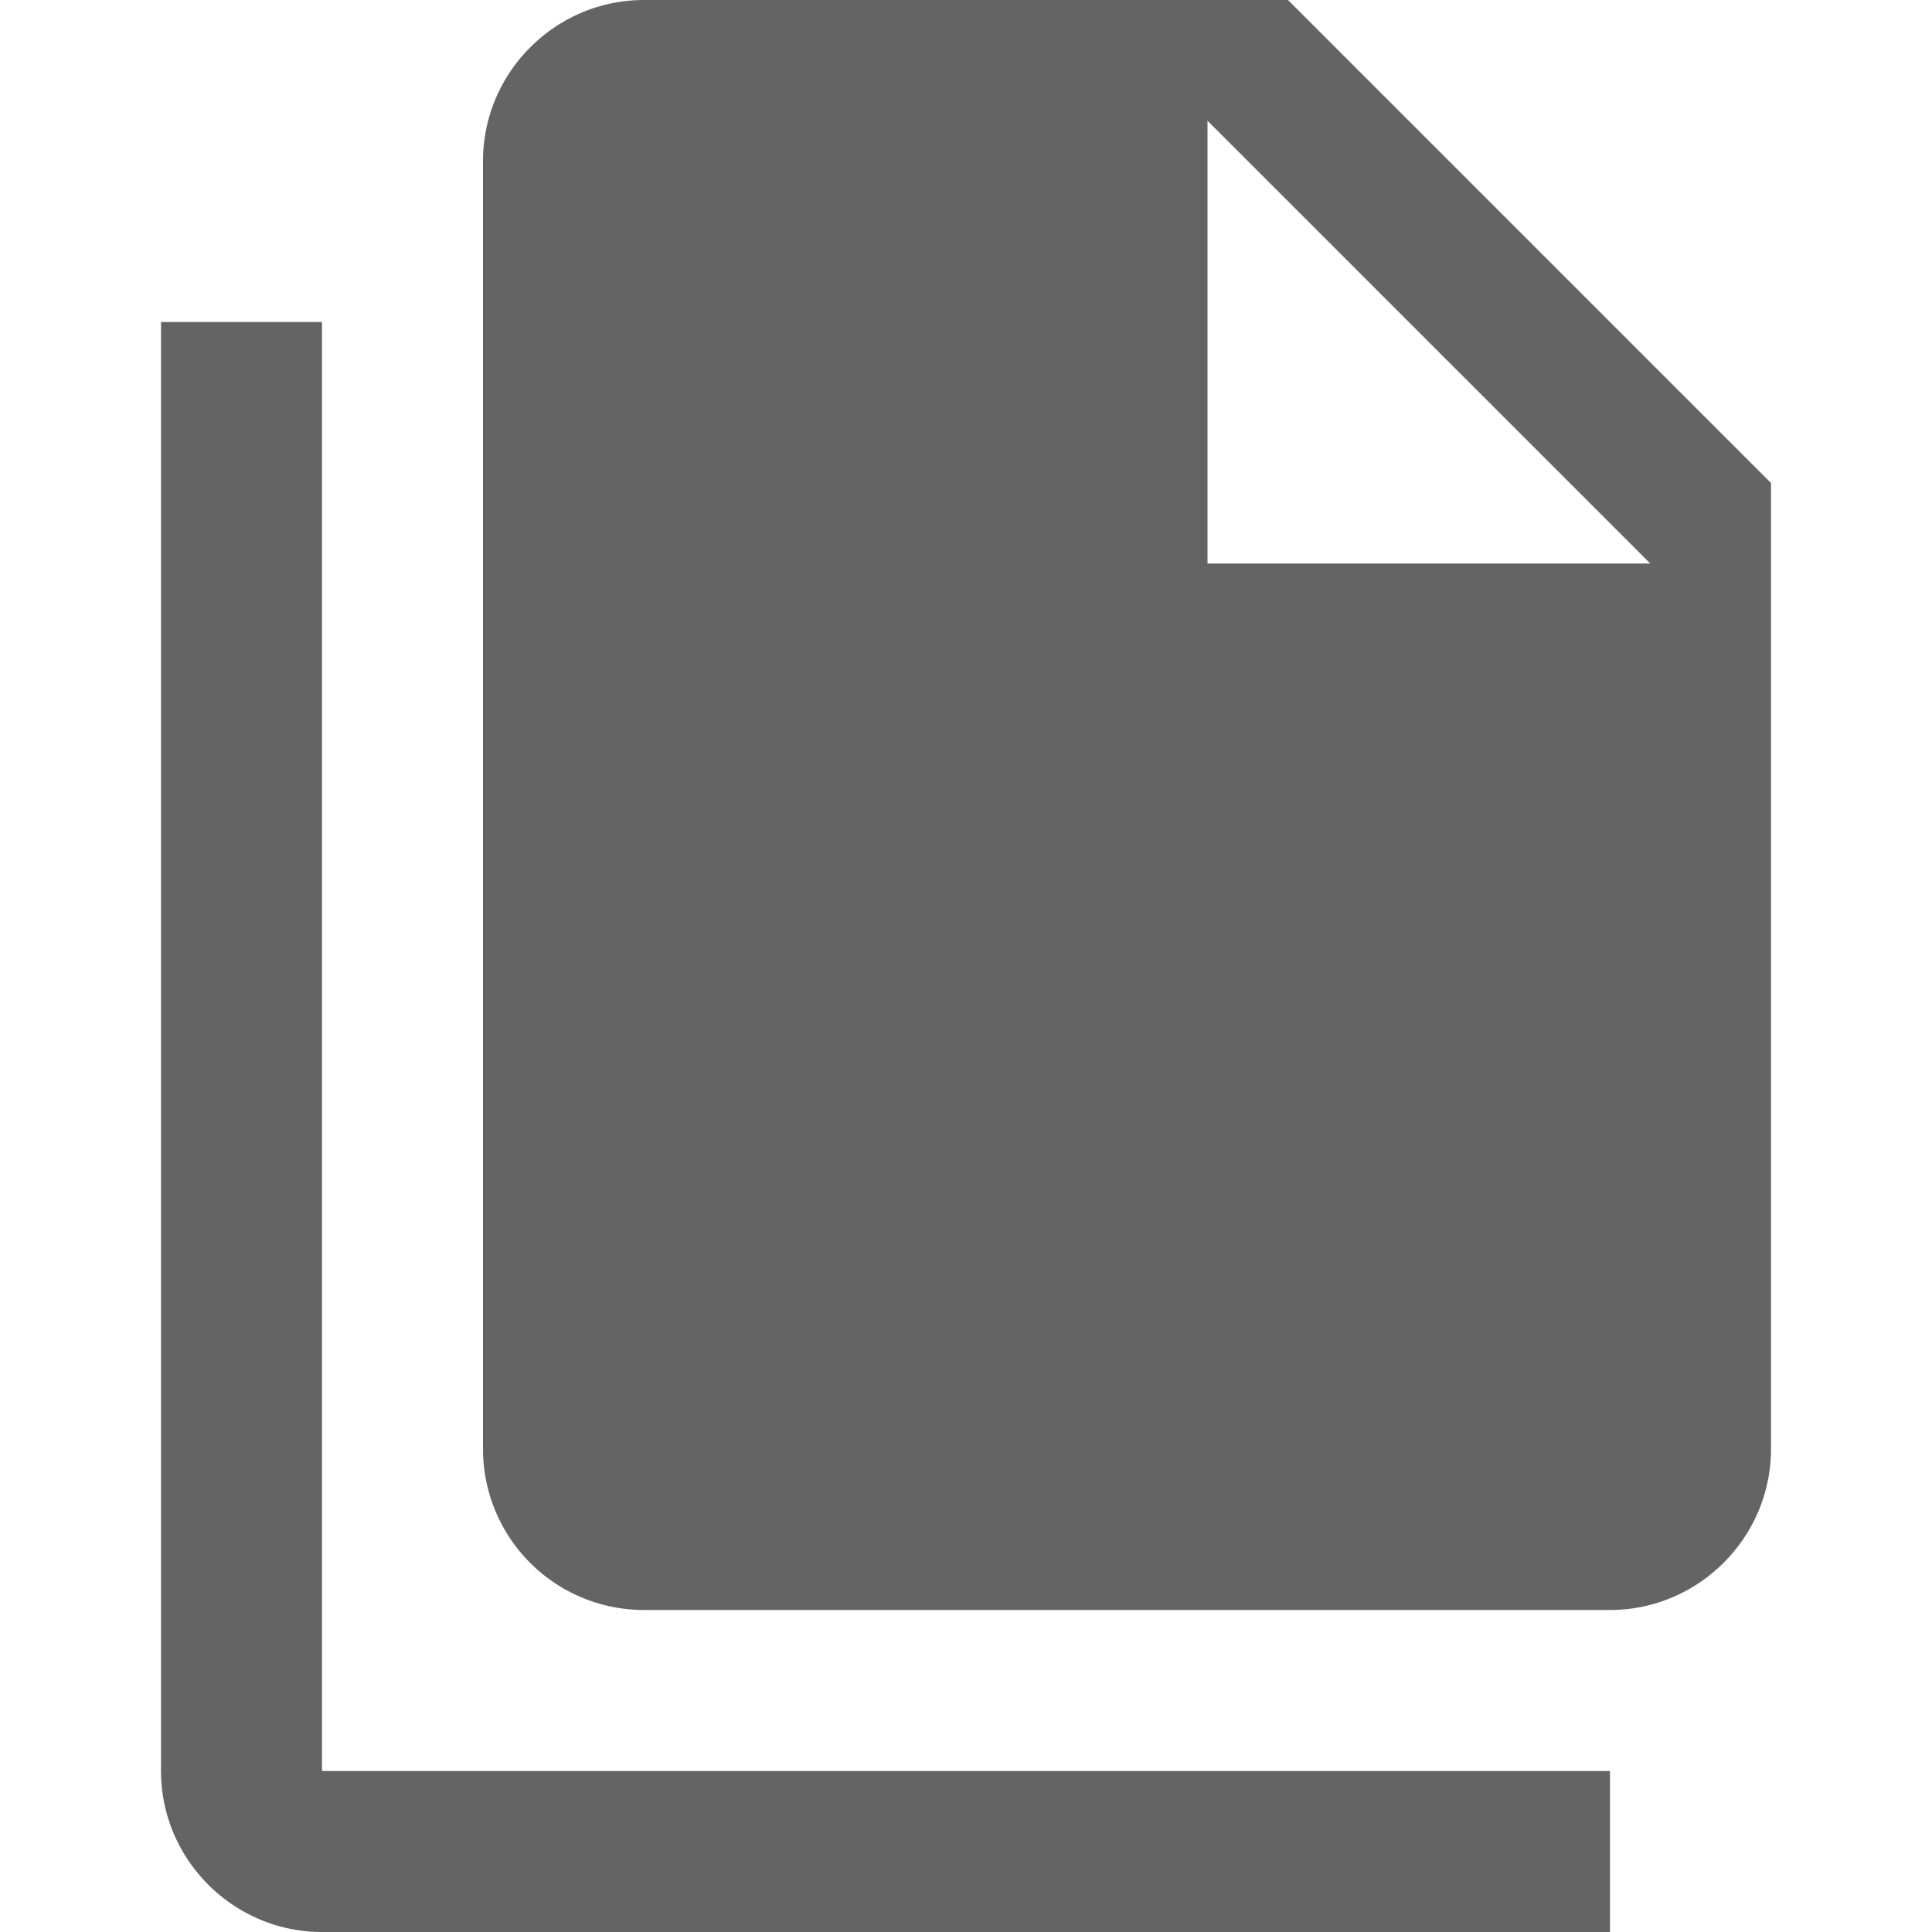
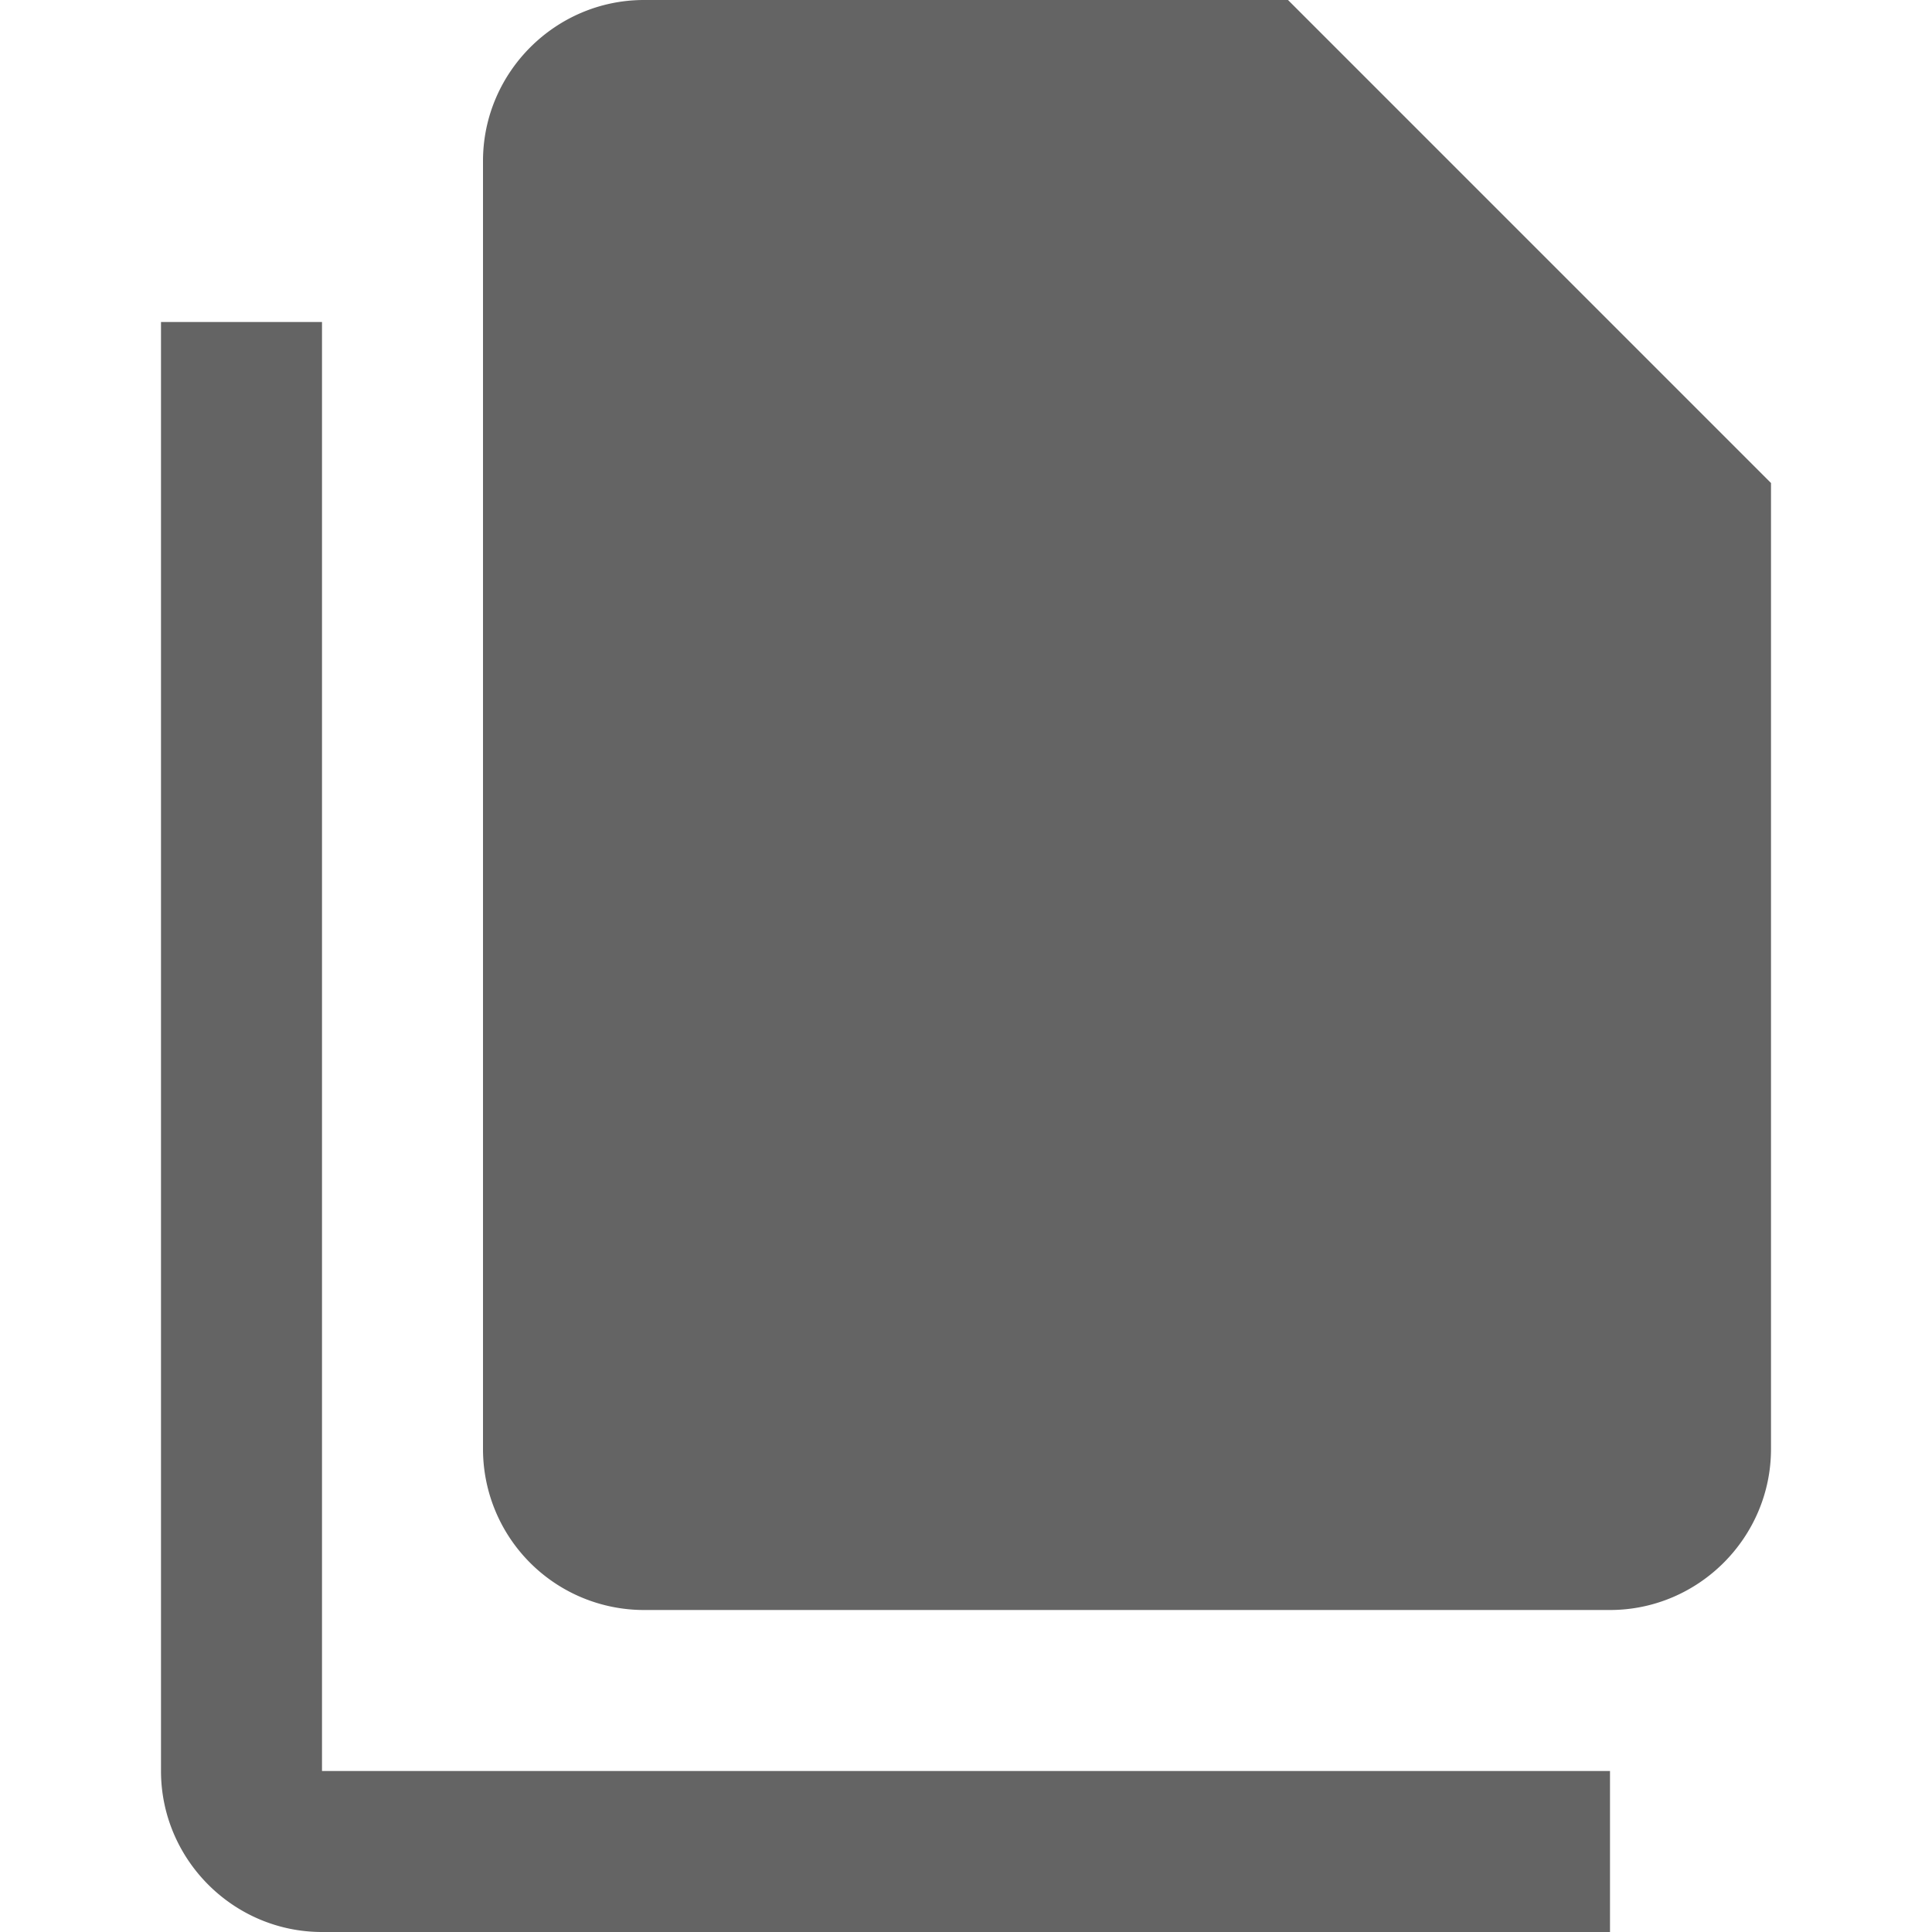
<svg xmlns="http://www.w3.org/2000/svg" aria-hidden="true" width="1em" height="1em" viewBox="0 0 24 24" data-icon="mdi:file-multiple" data-width="1em" data-height="1em" data-inline="false" class="iconify">
-   <path d="M15 7h5.5L15 1.5V7M8 0h8l6 6v12c0 1.1-.9 2-2 2H8a2 2 0 0 1-2-2V2c0-1.1.9-2 2-2M4 4v18h16v2H4c-1.1 0-2-.9-2-2V4h2z" fill="#646464" />
+   <path d="M15 7h5.5V7M8 0h8l6 6v12c0 1.1-.9 2-2 2H8a2 2 0 0 1-2-2V2c0-1.1.9-2 2-2M4 4v18h16v2H4c-1.1 0-2-.9-2-2V4h2z" fill="#646464" />
</svg>